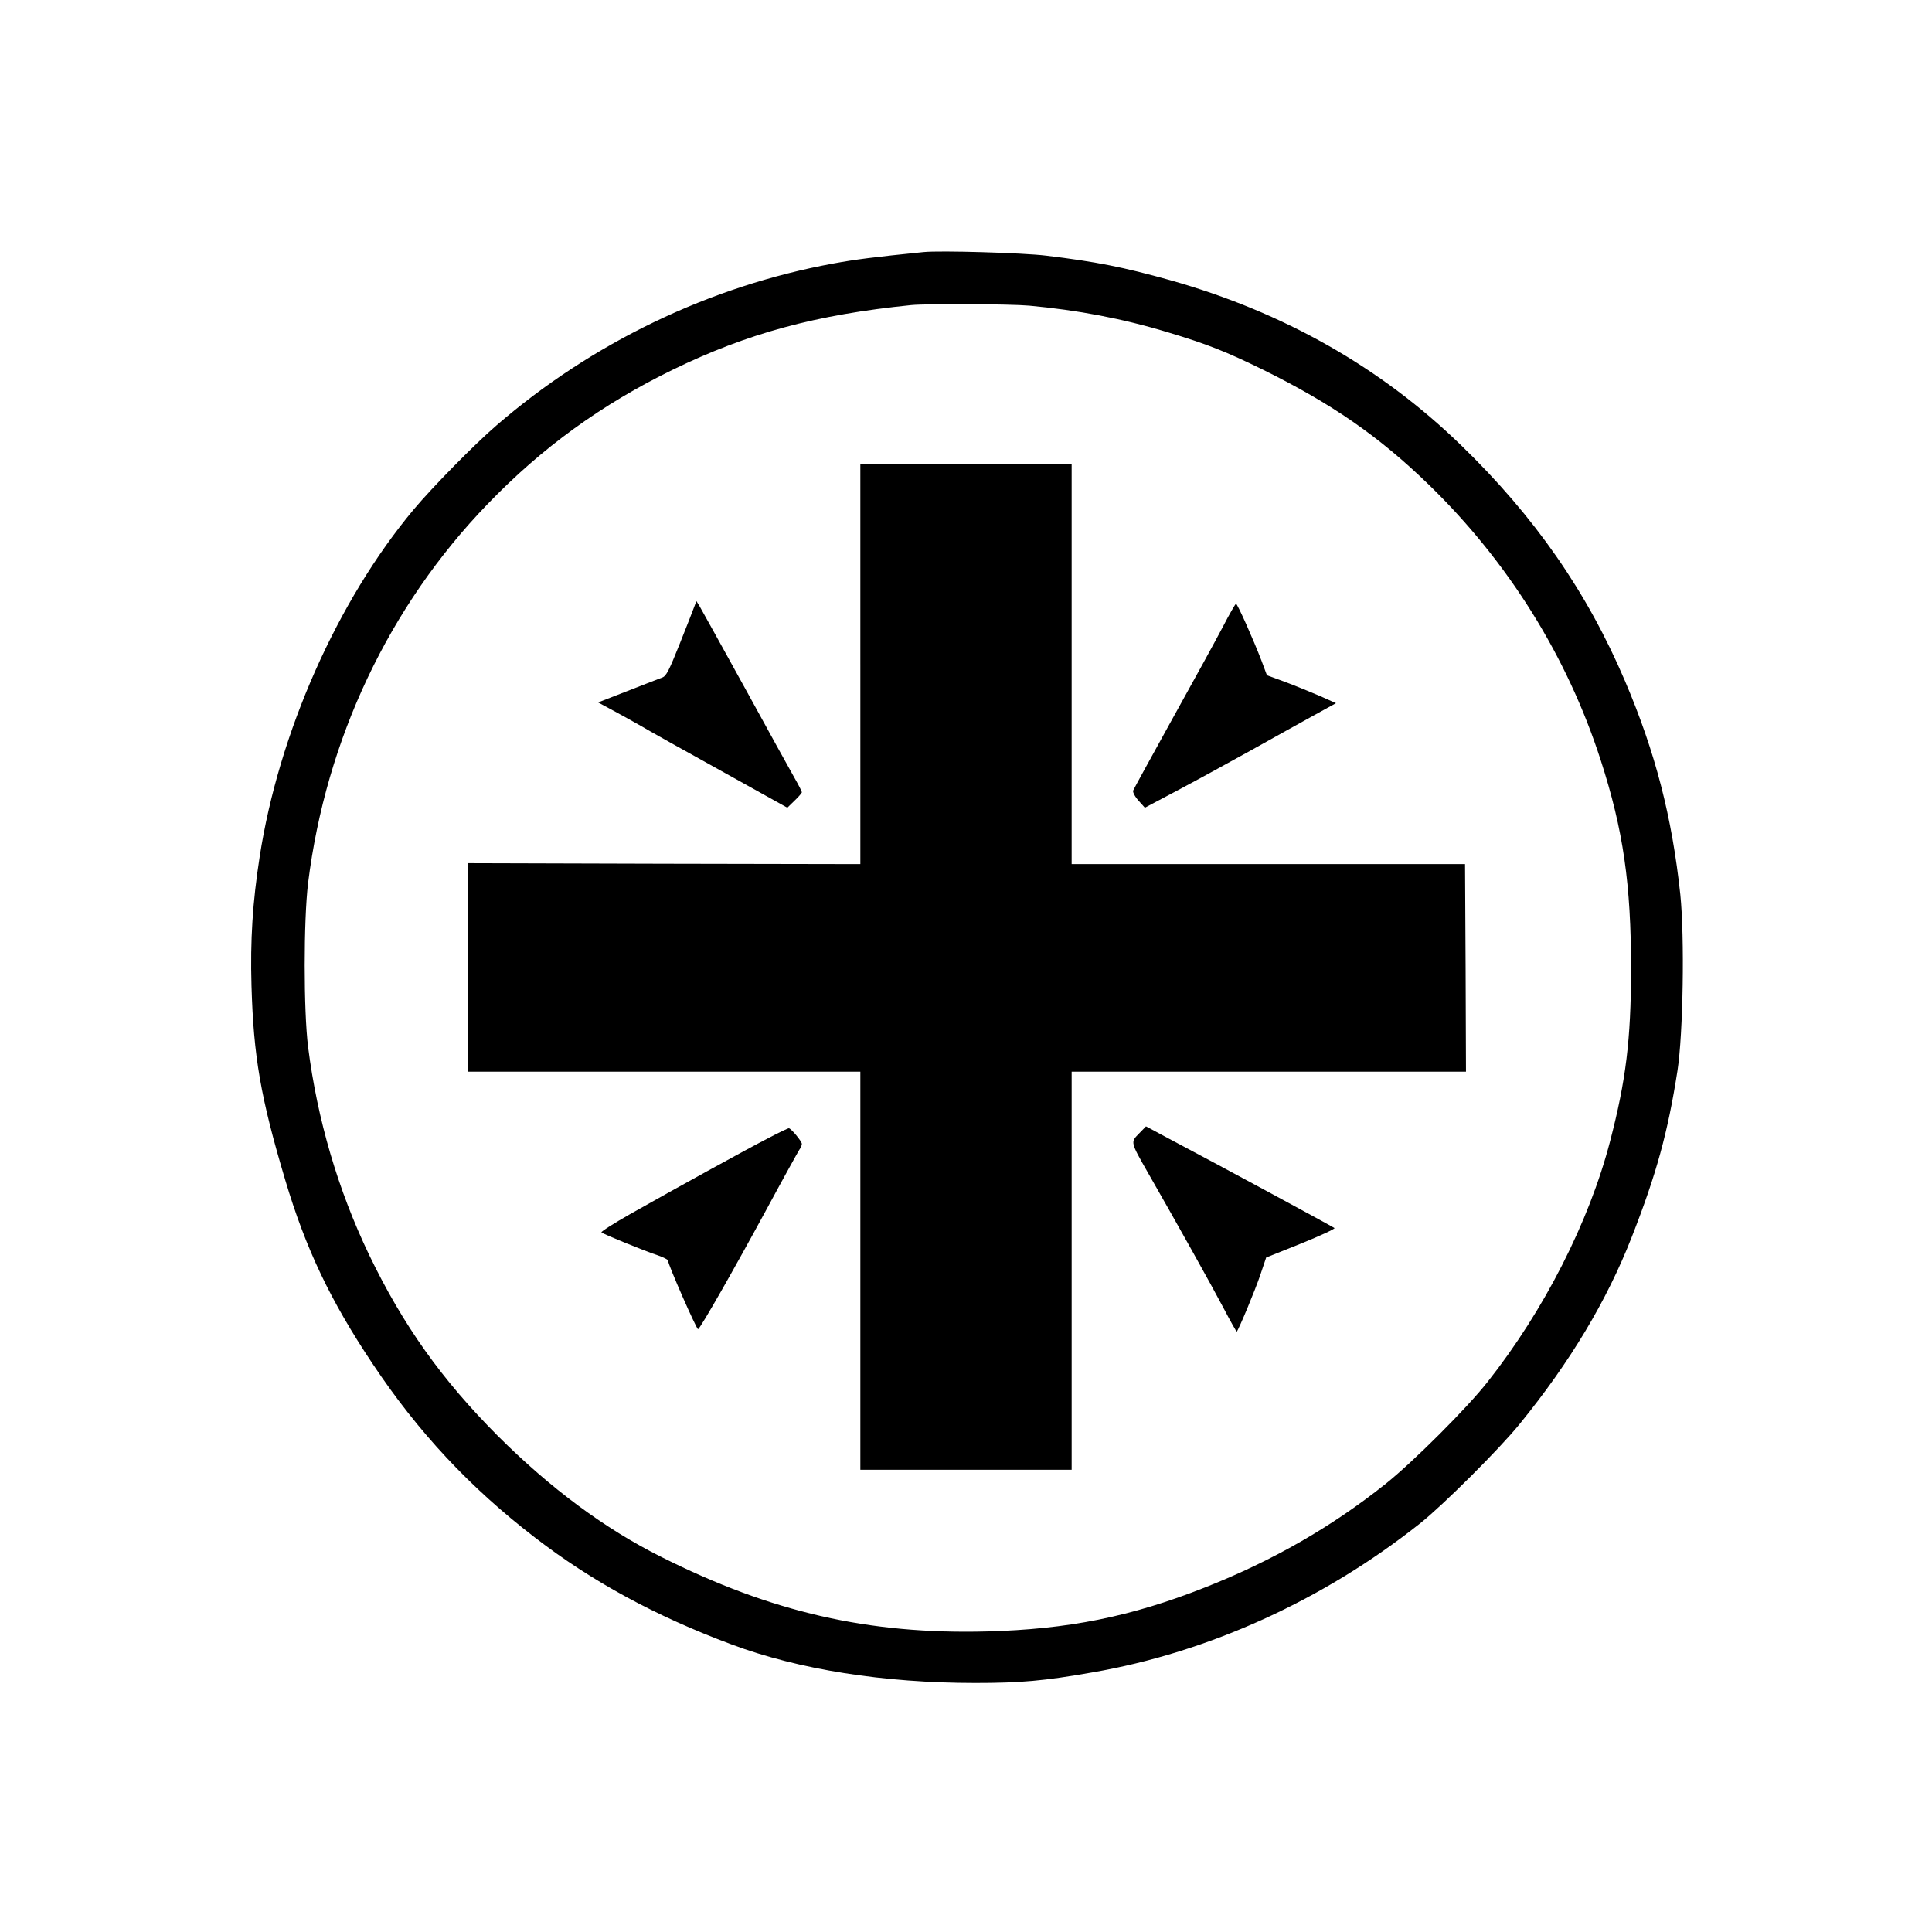
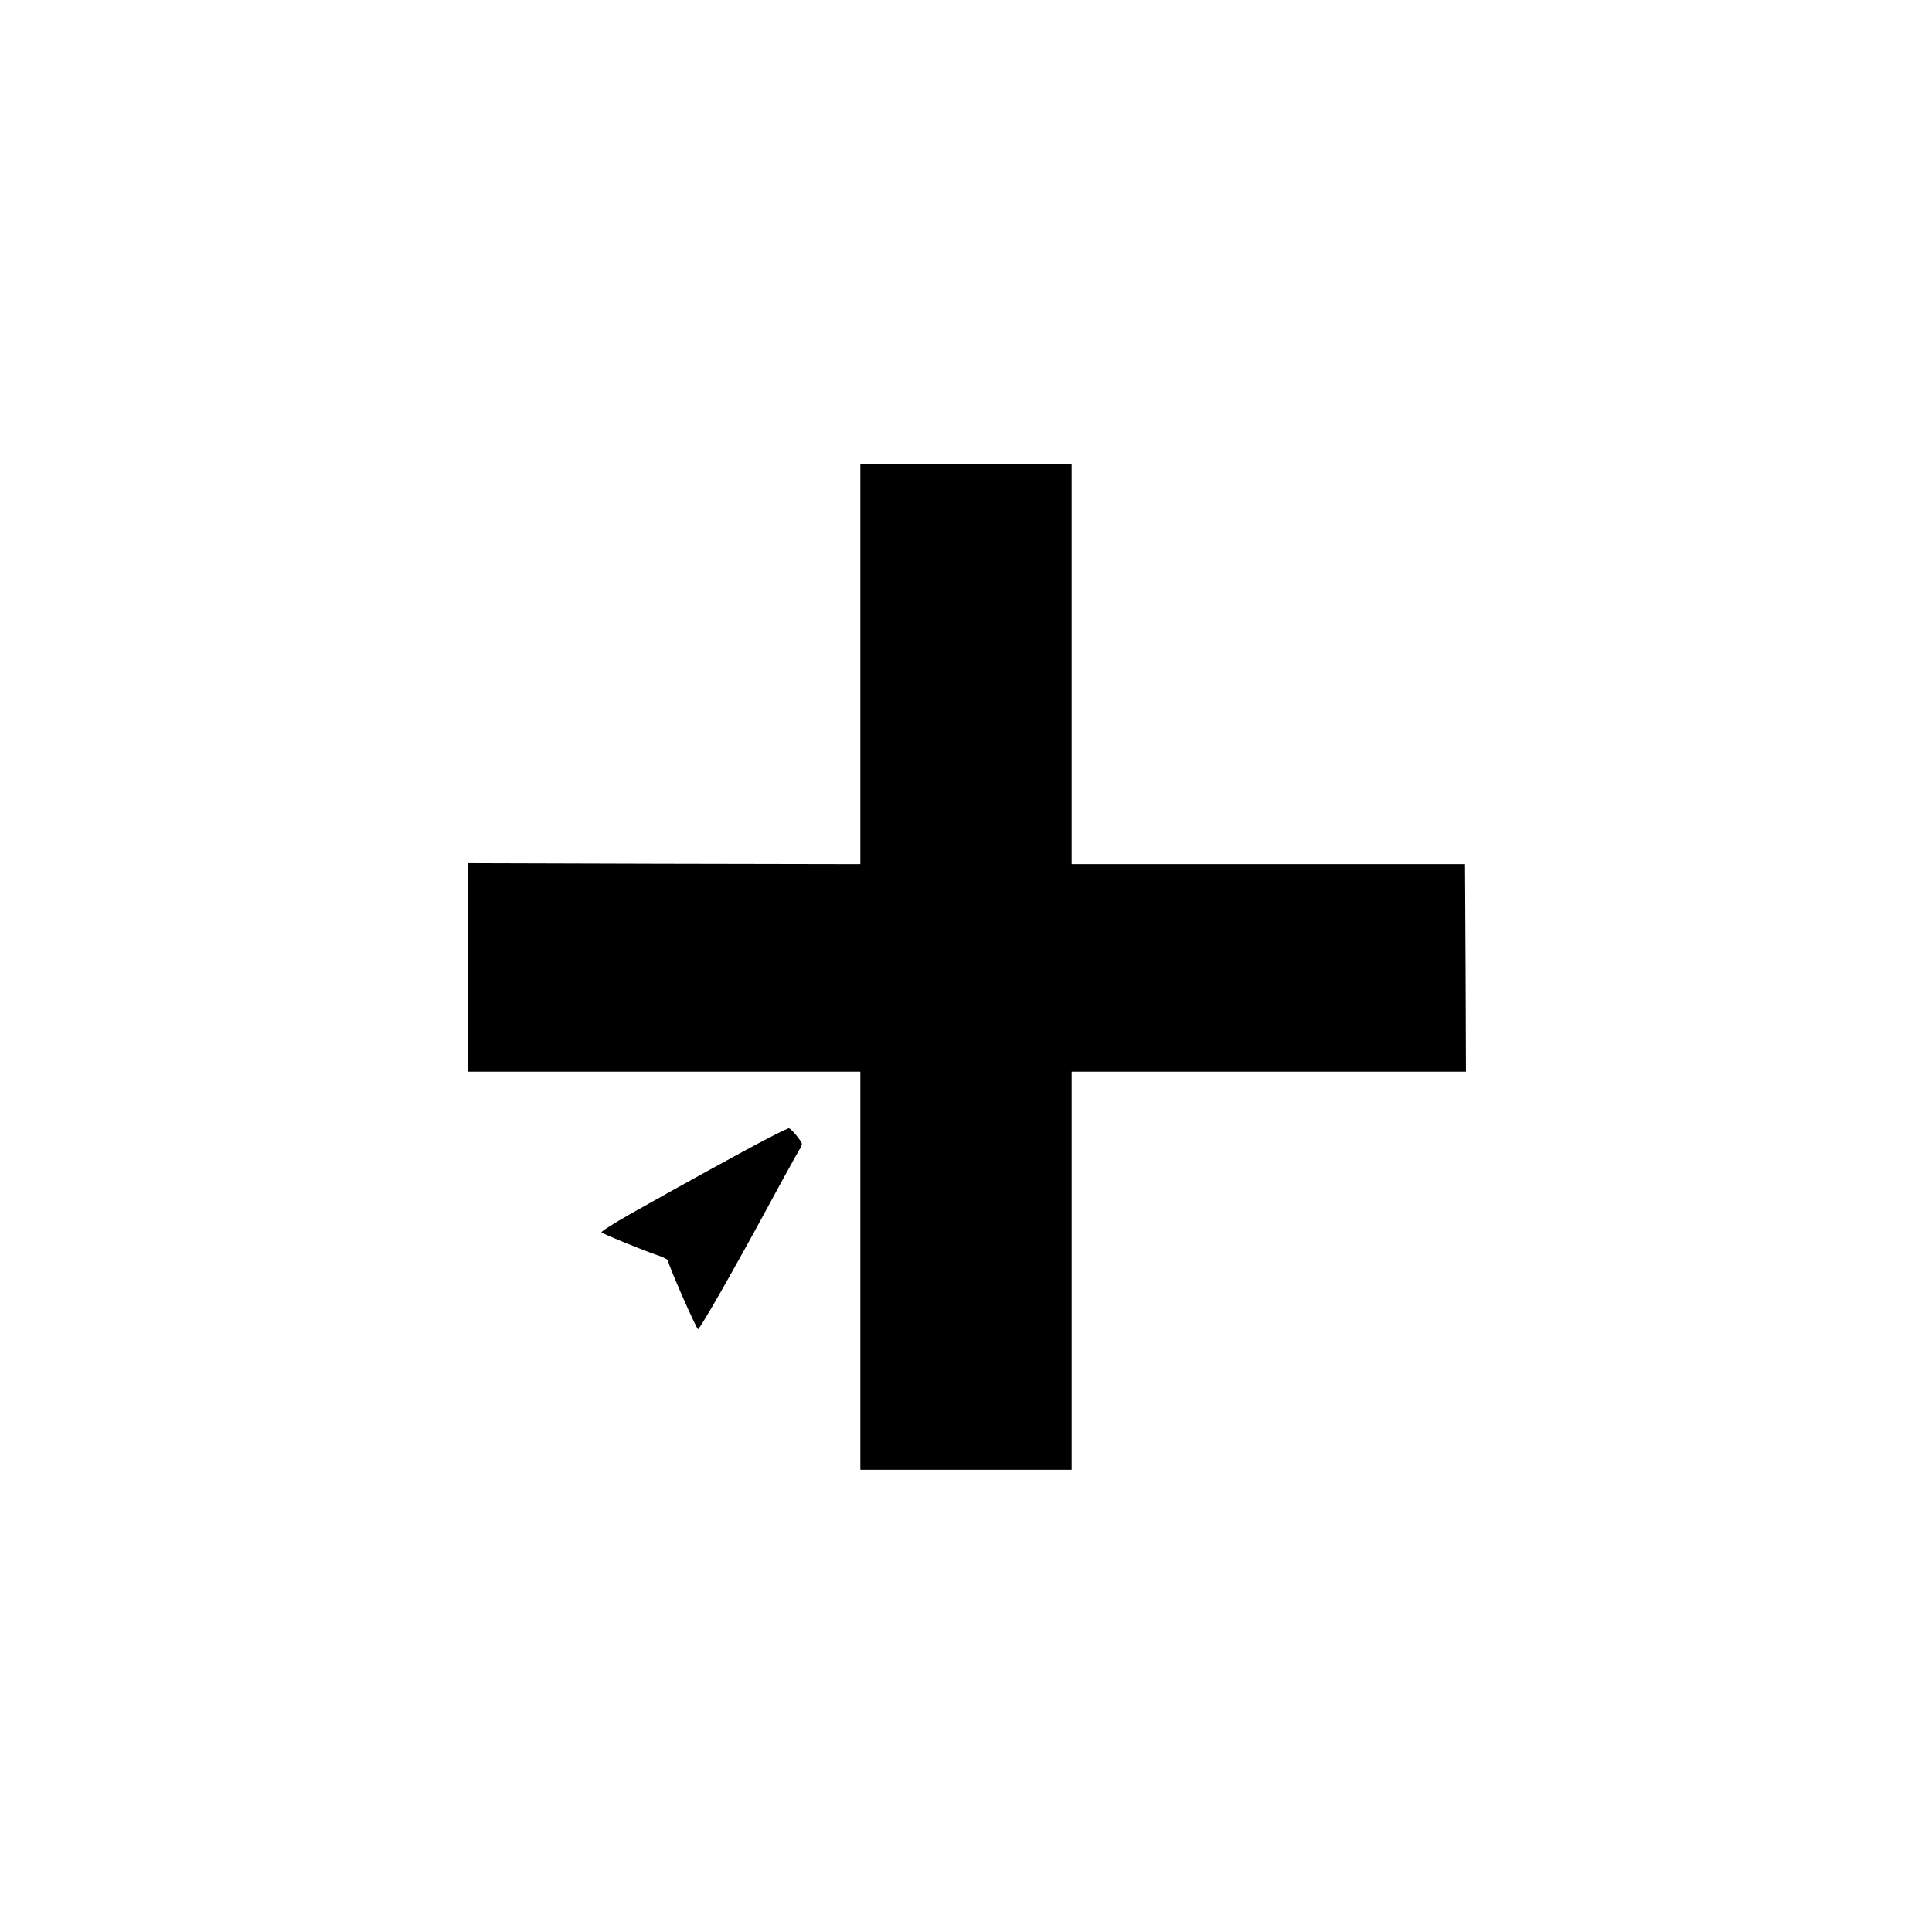
<svg xmlns="http://www.w3.org/2000/svg" version="1.0" width="1024pt" height="1024pt" viewBox="0 0 1024 1024" preserveAspectRatio="xMidYMid meet">
  <g transform="translate(0,1024) scale(0.1,-0.1)" fill="#000000" stroke="none">
-     <path d="M4895 8904 c-267 -27 -360 -39 -475 -60 -658 -120 -1283 -421 -1790 -860 -114 -98 -338 -326 -437 -444 -404 -483 -716 -1185 -817 -1843 -37 -238 -50 -440 -43 -682 11 -376 48 -591 179 -1030 108 -362 238 -637 464 -975 239 -359 514 -654 859 -919 302 -233 638 -416 1043 -567 356 -133 806 -204 1291 -204 239 0 366 11 621 56 615 106 1226 384 1737 790 121 96 421 395 527 526 268 329 462 653 594 990 131 334 192 556 243 884 30 195 38 707 15 932 -44 412 -132 754 -293 1132 -201 472 -478 871 -869 1250 -425 413 -942 706 -1542 875 -247 69 -392 98 -657 130 -123 15 -562 28 -650 19z m560 -284 c258 -24 493 -68 734 -141 207 -62 311 -103 506 -199 364 -180 613 -352 879 -610 420 -408 733 -910 910 -1459 120 -371 161 -657 161 -1111 -1 -372 -27 -585 -111 -908 -111 -428 -351 -899 -650 -1277 -109 -139 -395 -424 -539 -539 -287 -229 -601 -409 -959 -550 -391 -155 -727 -222 -1158 -233 -624 -16 -1140 102 -1723 395 -299 149 -587 363 -866 641 -298 299 -503 587 -683 961 -165 345 -274 716 -323 1101 -24 193 -24 670 0 869 95 762 429 1468 952 2009 288 299 605 528 980 711 396 193 759 292 1265 343 81 8 524 6 625 -3z" />
    <path d="M4560 6720 l0 -1060 -1040 2 -1040 3 0 -552 0 -553 1040 0 1040 0 0 -1055 0 -1055 560 0 560 0 0 1055 0 1055 1045 0 1045 0 -2 550 -3 550 -1042 0 -1043 0 0 1060 0 1060 -560 0 -560 0 0 -1060z" />
-     <path d="M3680 7025 c-6 -17 -41 -106 -78 -199 -56 -140 -71 -170 -92 -177 -14 -5 -96 -37 -183 -71 l-157 -61 78 -42 c43 -23 109 -60 148 -82 38 -23 228 -129 423 -237 l354 -197 39 38 c21 20 38 40 38 44 0 4 -17 38 -39 76 -21 37 -139 250 -261 473 -123 223 -231 418 -241 435 l-18 29 -11 -29z" />
-     <path d="M6481 6917 c-35 -67 -155 -286 -267 -487 -111 -201 -205 -372 -208 -380 -3 -8 9 -32 28 -53 l34 -38 168 89 c93 49 268 145 389 212 121 68 273 152 338 188 l118 65 -85 38 c-47 20 -129 54 -183 74 l-98 36 -28 75 c-42 110 -128 304 -136 304 -3 0 -35 -55 -70 -123z" />
-     <path d="M6036 4231 c-44 -45 -45 -43 48 -206 148 -258 339 -600 401 -718 37 -71 69 -127 70 -125 11 12 98 221 124 298 l32 95 185 74 c101 41 181 78 177 82 -8 7 -633 345 -874 472 l-125 67 -38 -39z" />
    <path d="M4069 4206 c-115 -59 -487 -264 -731 -402 -86 -49 -154 -92 -150 -96 9 -9 232 -100 300 -122 28 -10 52 -22 52 -26 0 -21 153 -369 160 -365 15 9 194 324 360 630 89 165 169 309 176 320 8 11 14 25 14 32 0 14 -58 83 -69 83 -5 0 -55 -24 -112 -54z" />
  </g>
</svg>